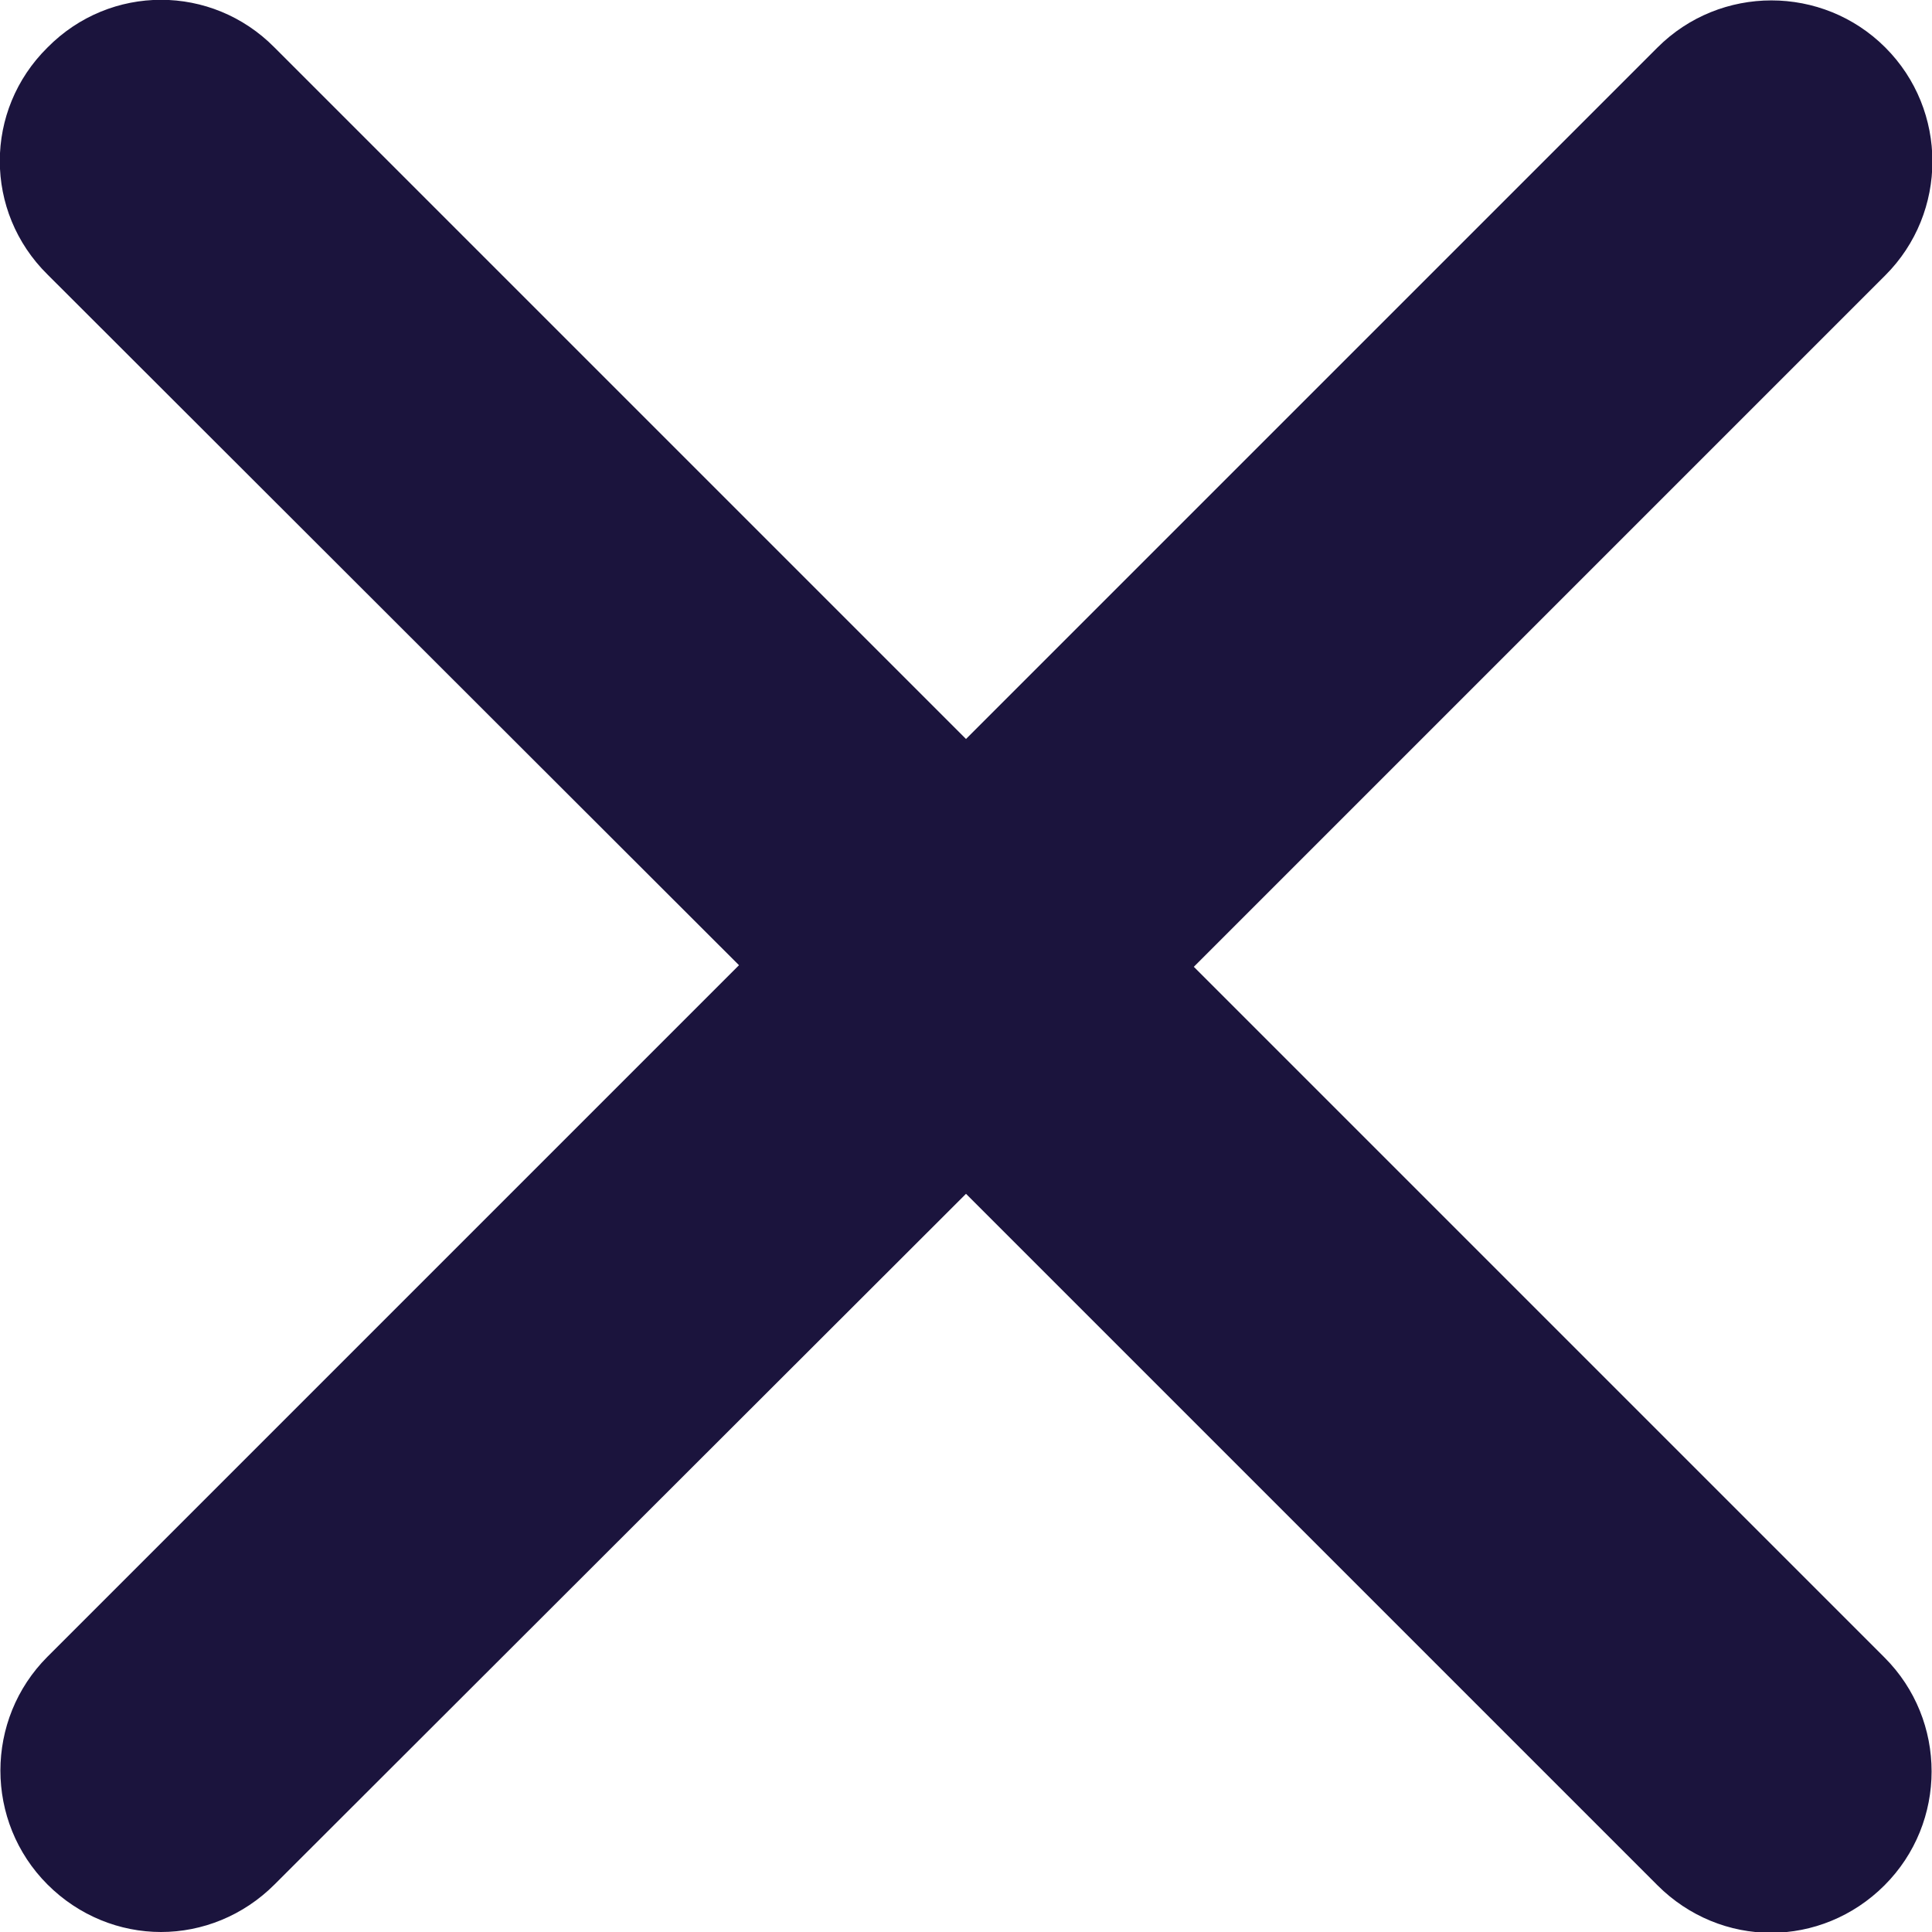
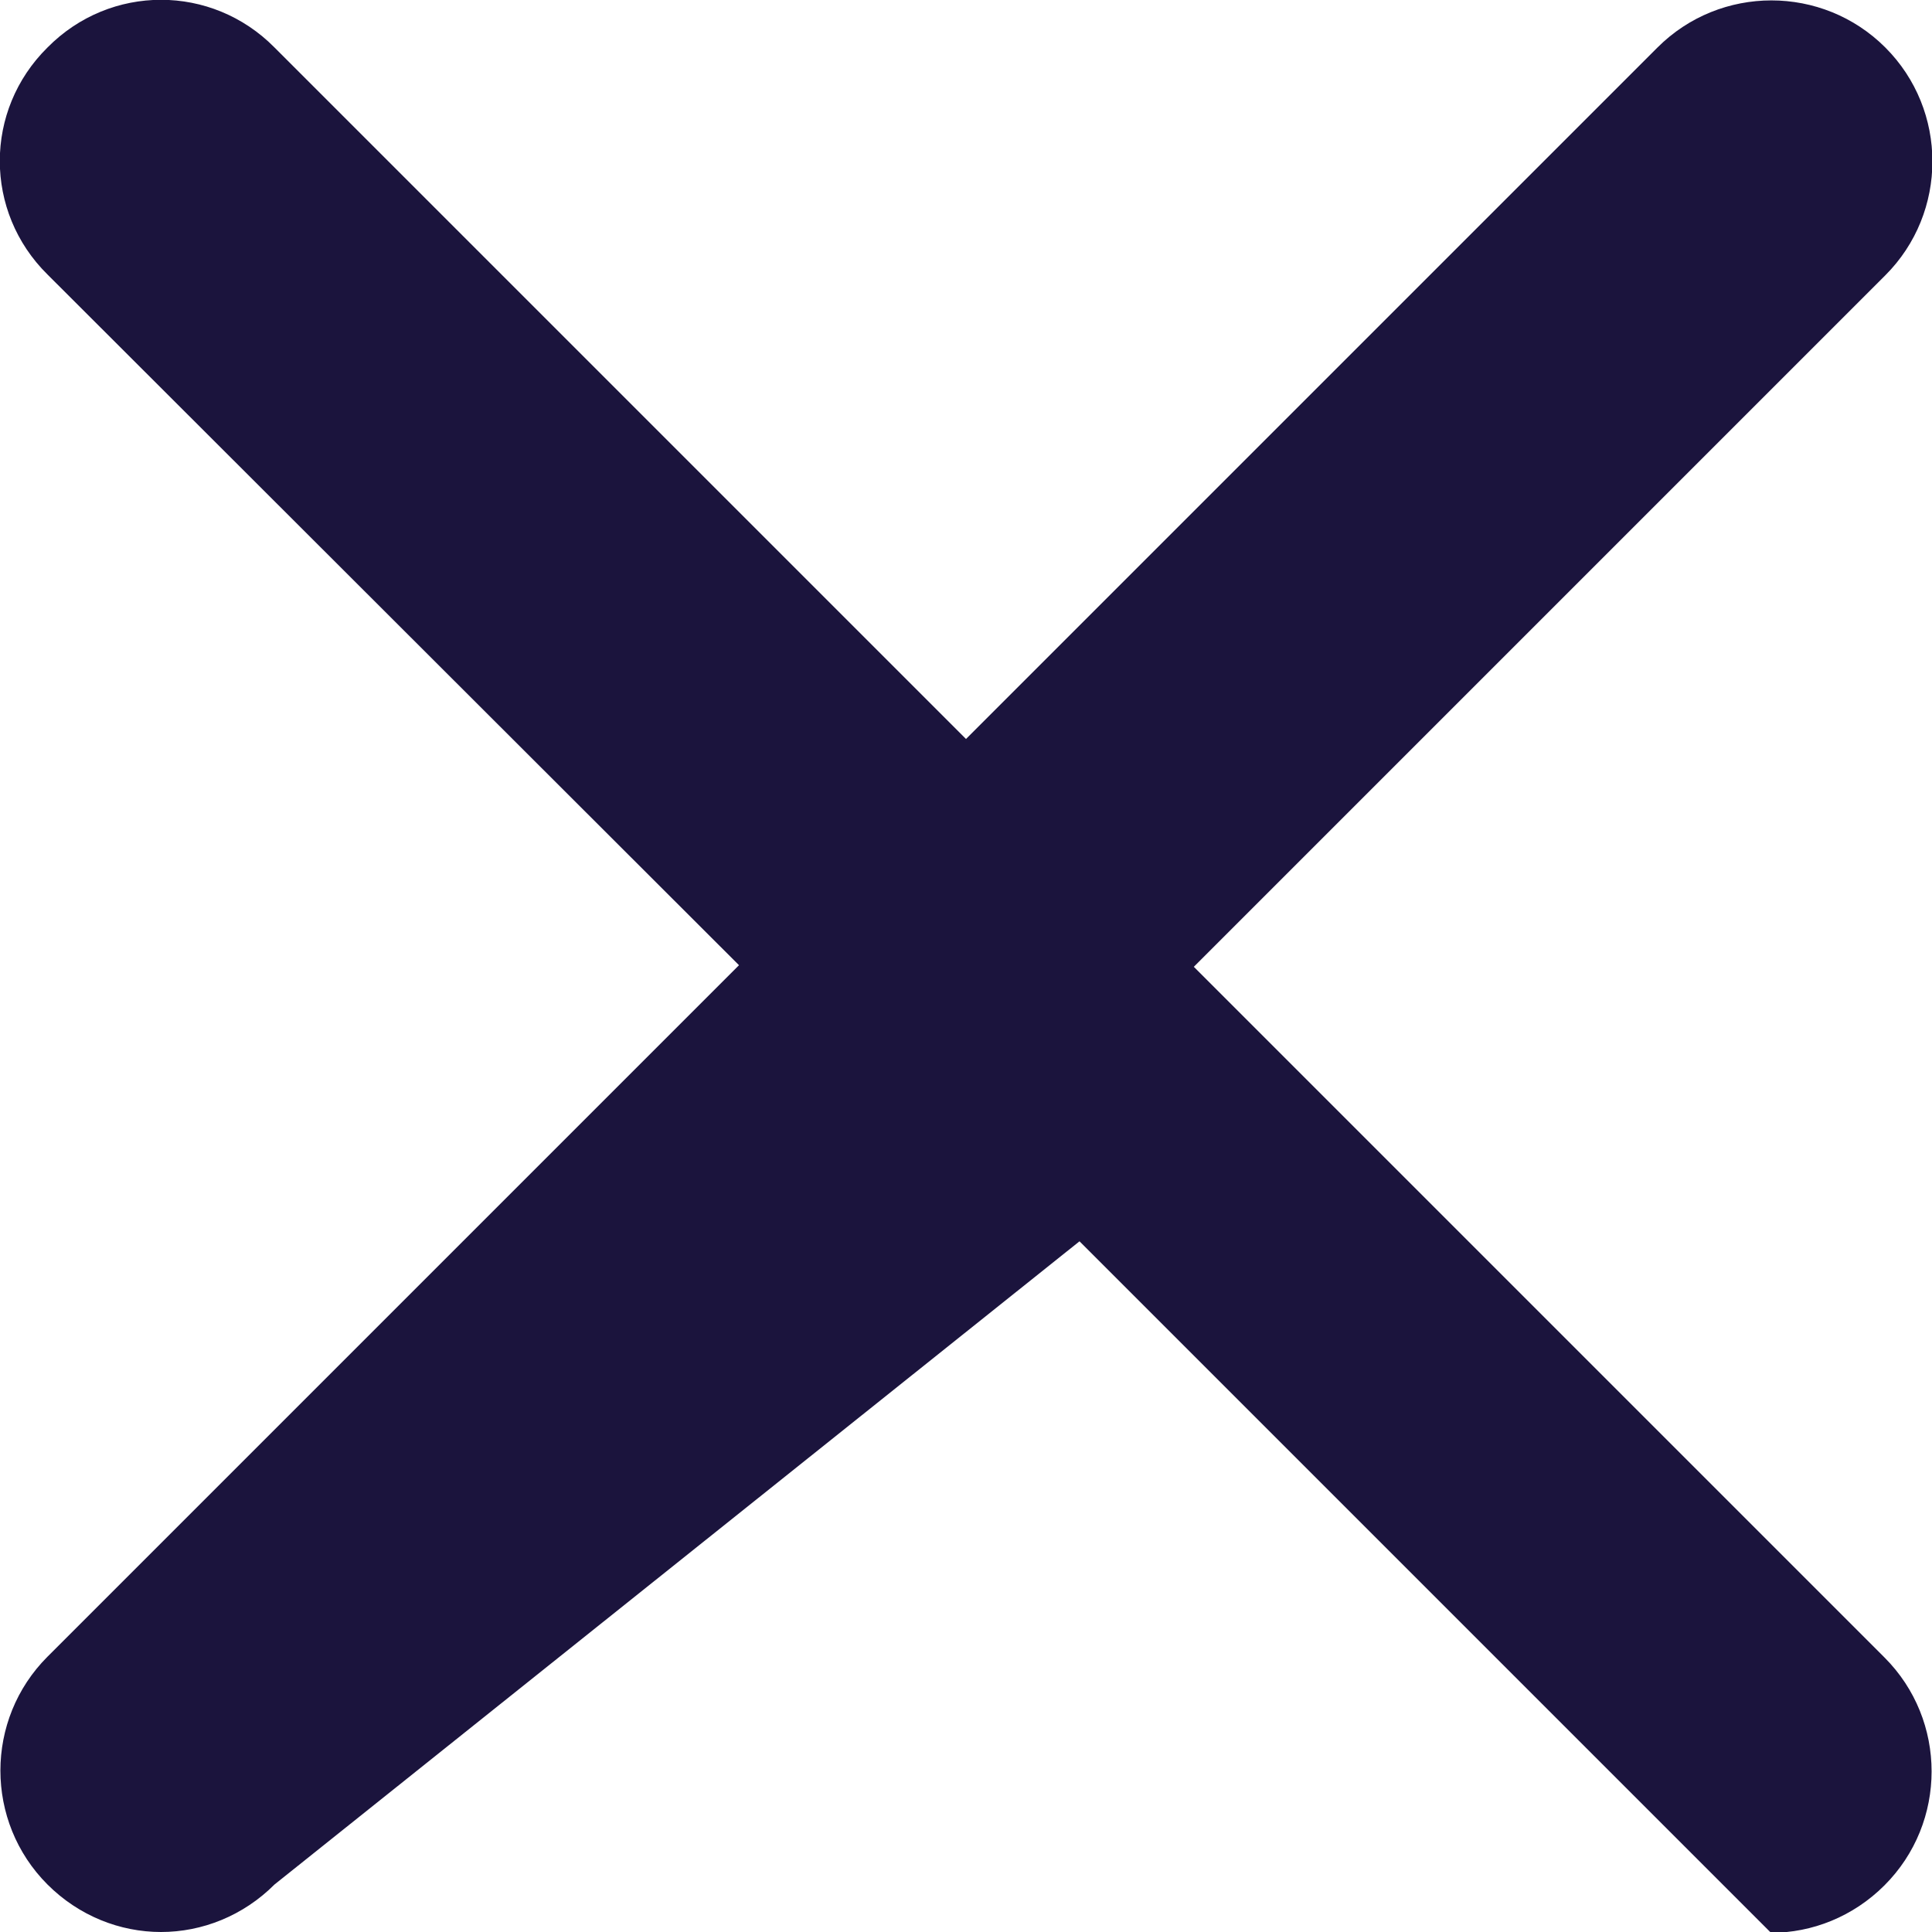
<svg xmlns="http://www.w3.org/2000/svg" id="b" width="24" height="24" viewBox="0 0 24 24">
  <g id="c">
-     <path d="M23.41,20.59c.78.78.78,2.05,0,2.83-.39.39-.9.59-1.41.59s-1.02-.2-1.41-.59l-8.59-8.59L3.41,23.41c-.39.39-.9.59-1.41.59s-1.02-.2-1.41-.59c-.78-.78-.78-2.05,0-2.83l8.59-8.59L.59,3.41C-.2,2.63-.2,1.37.59.59,1.37-.2,2.63-.2,3.41.59l8.59,8.59L20.59.59c.78-.78,2.05-.78,2.83,0,.78.78.78,2.05,0,2.83l-8.59,8.59,8.59,8.59Z" fill="#1B143D" stroke-width="0" />
+     <path d="M23.41,20.59c.78.78.78,2.05,0,2.83-.39.39-.9.59-1.41.59l-8.59-8.59L3.41,23.41c-.39.39-.9.59-1.41.59s-1.02-.2-1.41-.59c-.78-.78-.78-2.05,0-2.83l8.59-8.59L.59,3.41C-.2,2.63-.2,1.37.59.59,1.37-.2,2.63-.2,3.41.59l8.59,8.59L20.59.59c.78-.78,2.05-.78,2.83,0,.78.78.78,2.05,0,2.83l-8.59,8.59,8.59,8.59Z" fill="#1B143D" stroke-width="0" />
  </g>
</svg>